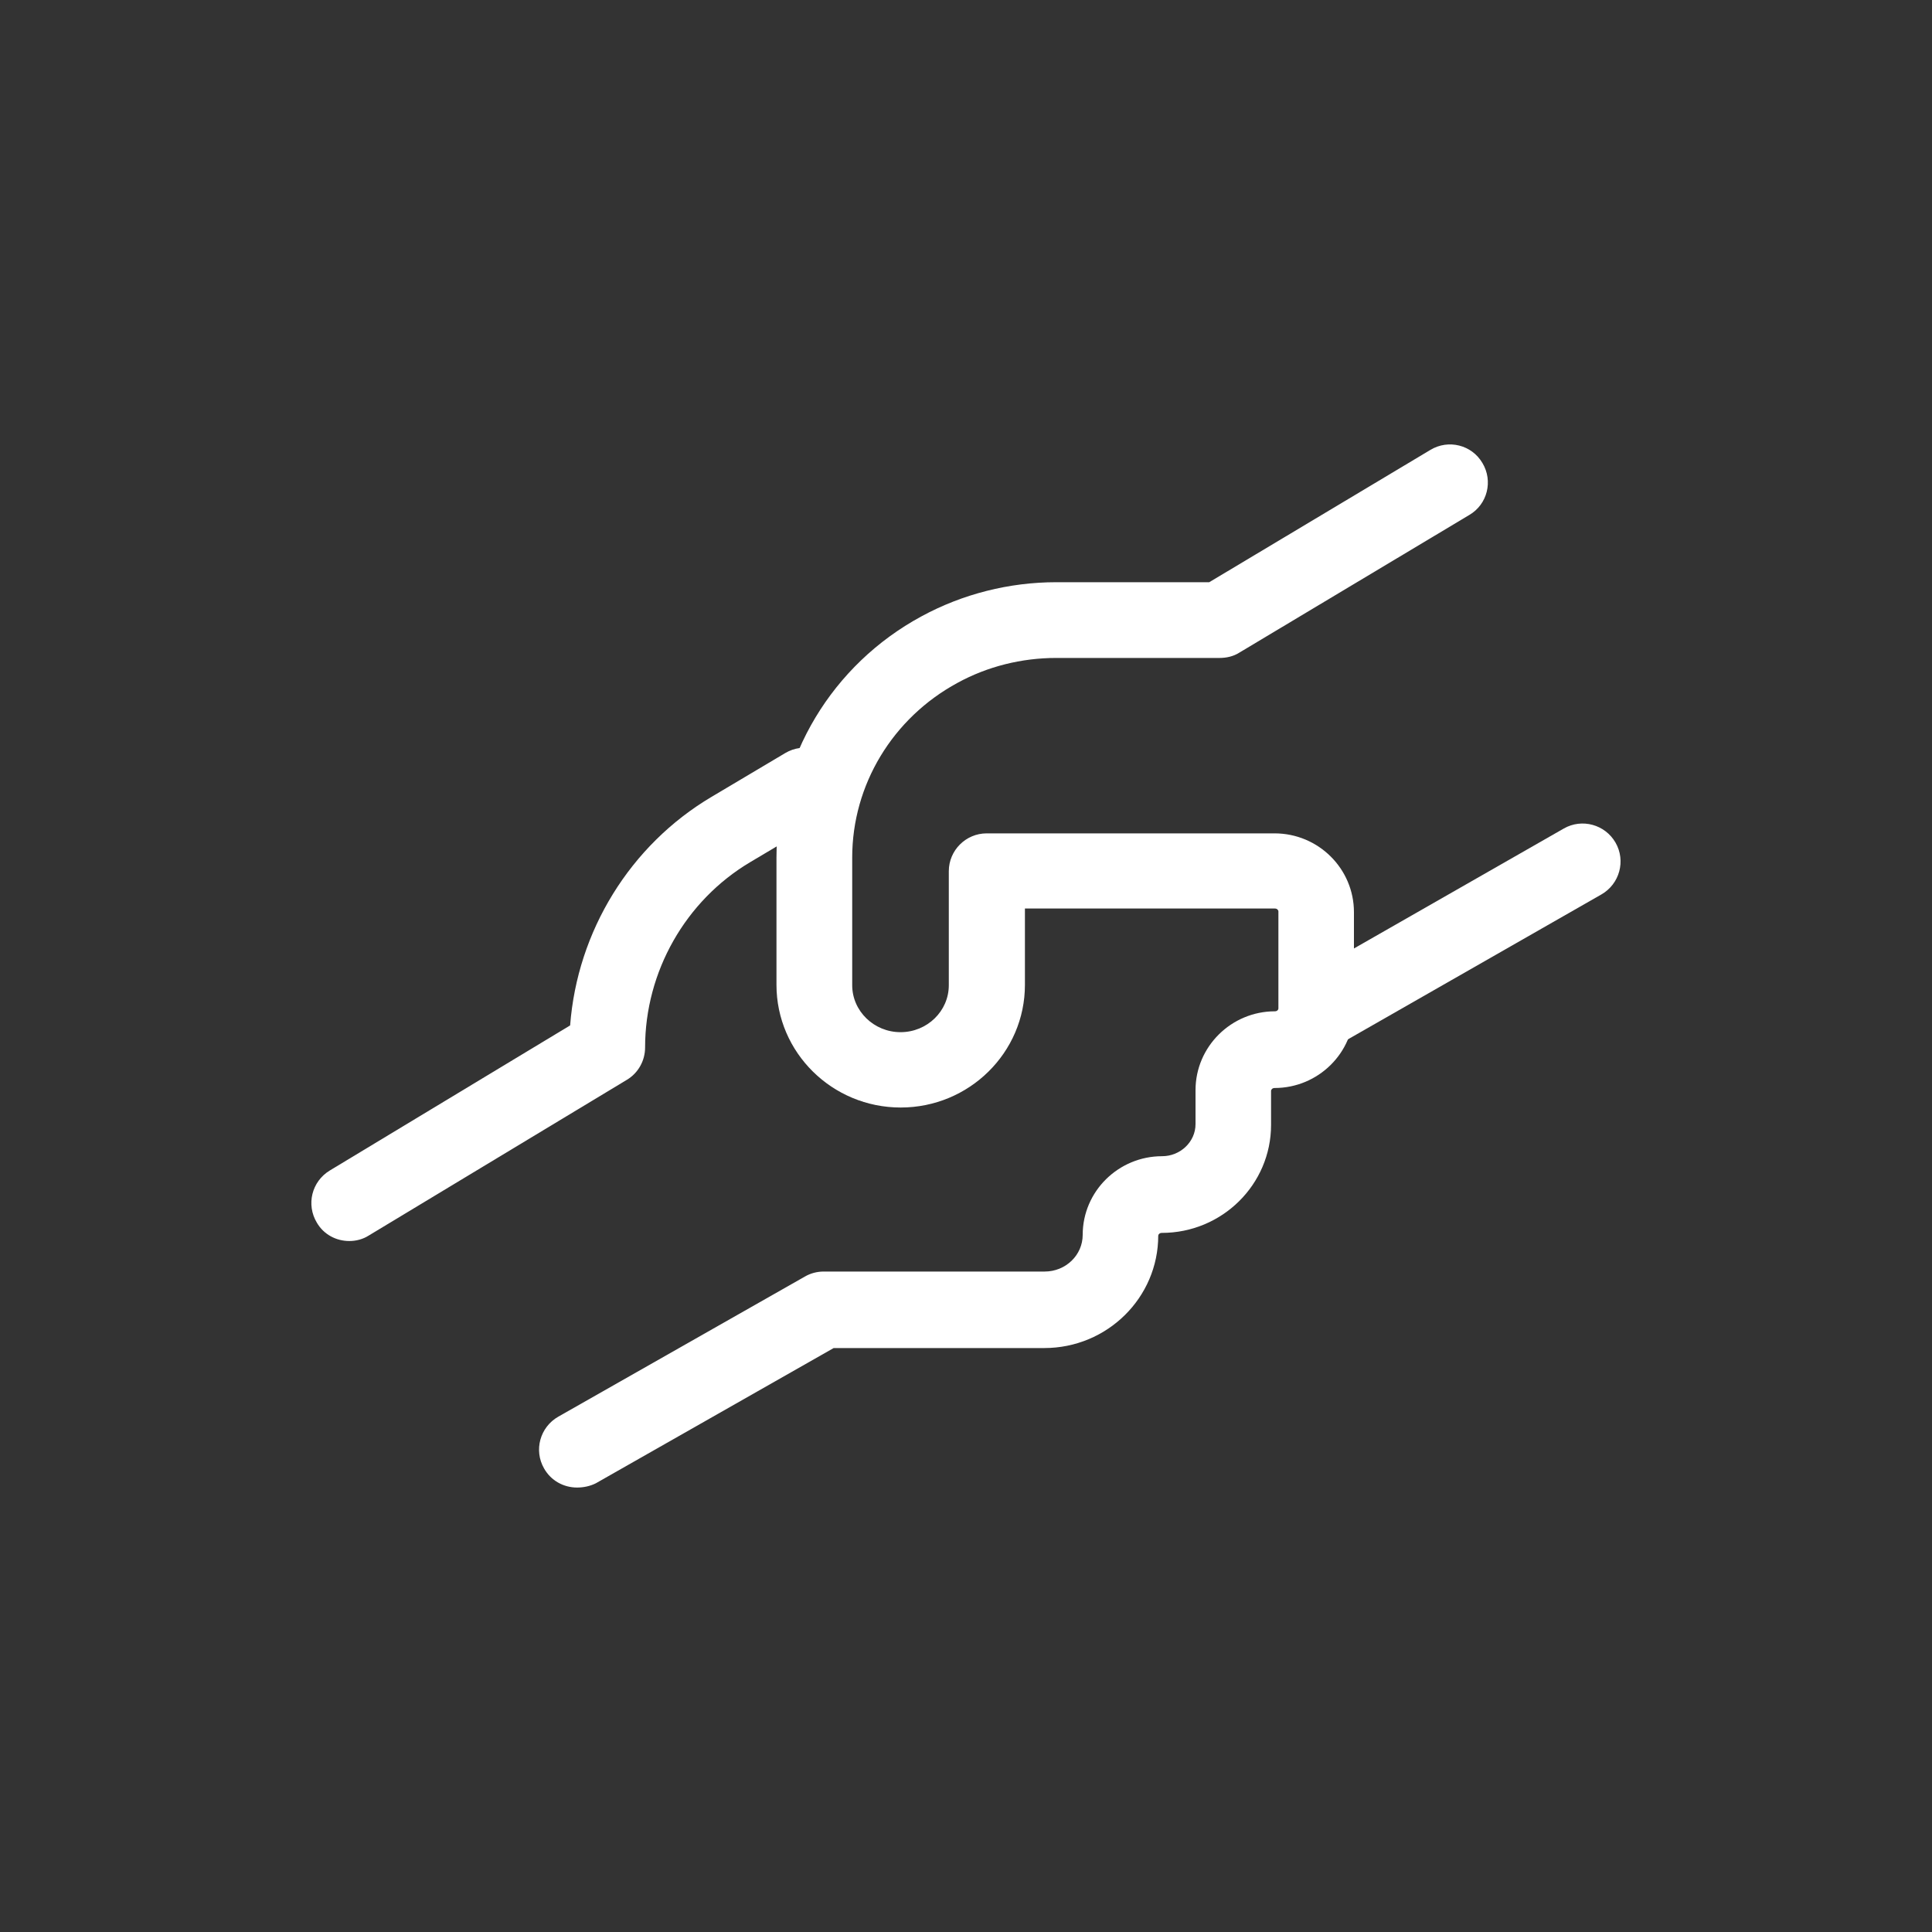
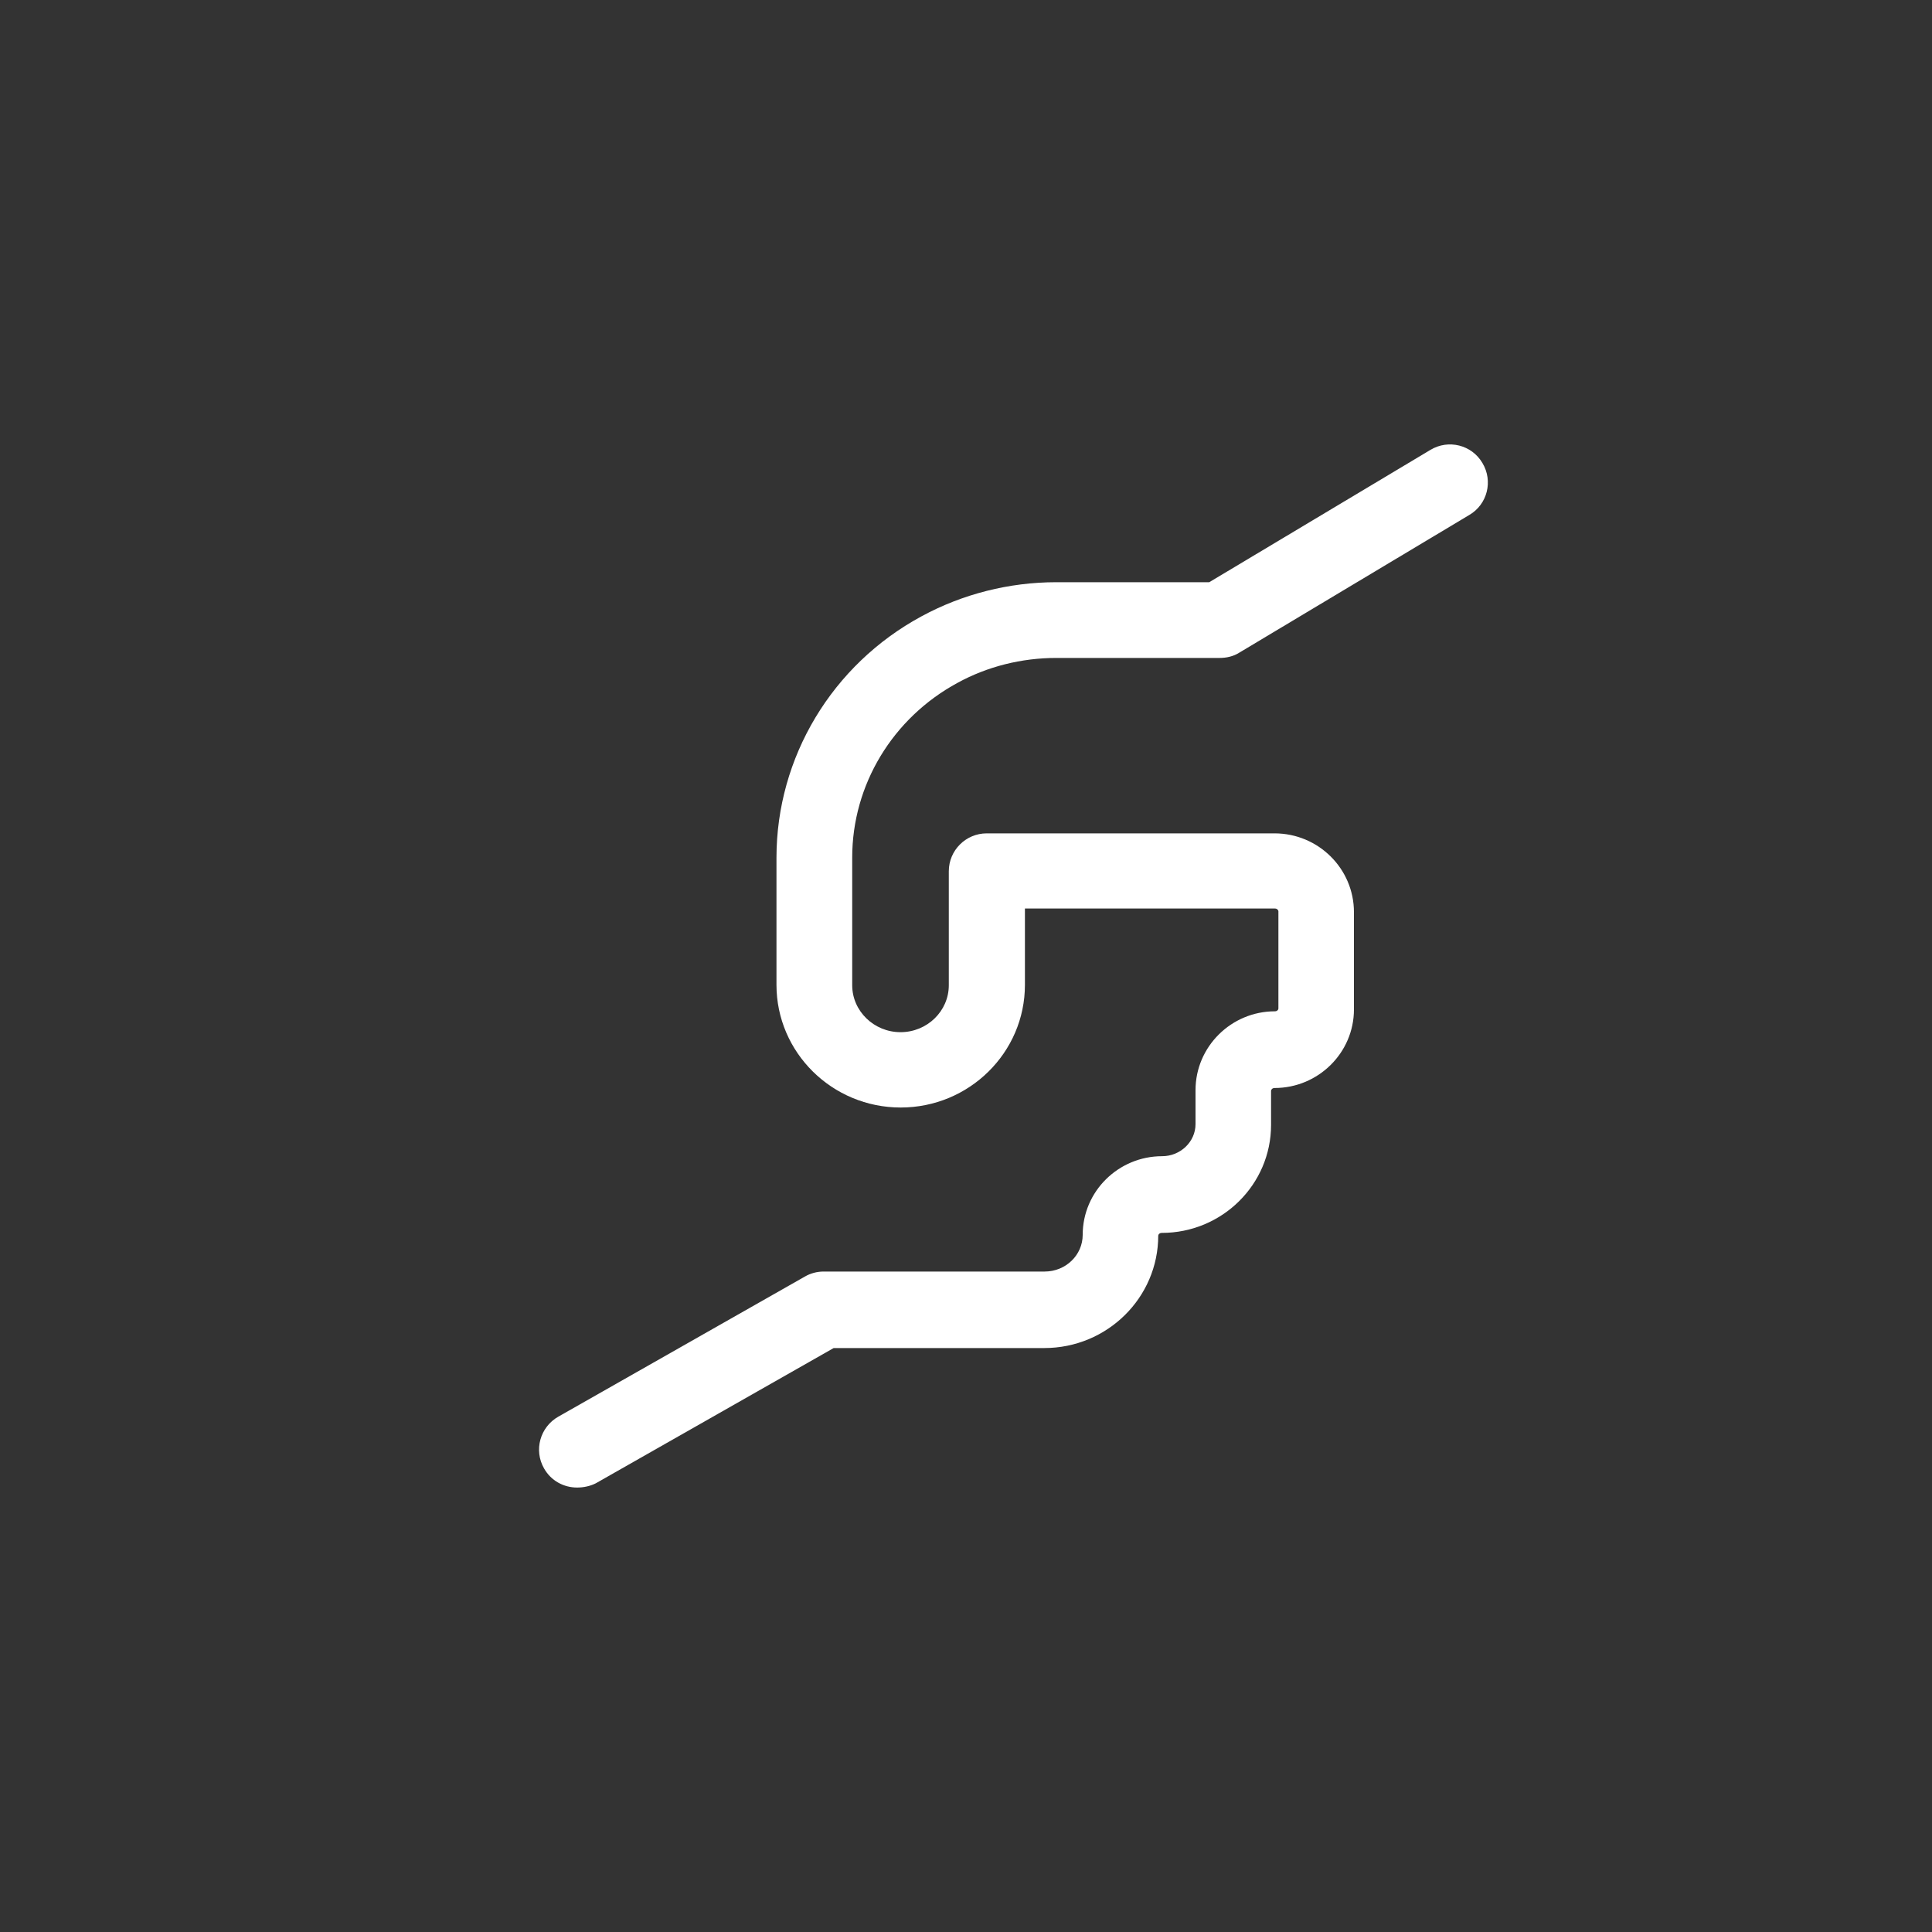
<svg xmlns="http://www.w3.org/2000/svg" version="1.1" id="Layer_1" x="0px" y="0px" viewBox="0 0 100 100" style="enable-background:new 0 0 100 100;" xml:space="preserve">
  <rect x="0" y="0" width="100" height="100" fill="#333333" stroke="none" />
  <style type="text/css">
	.st0{fill:#FFFFFF;}
</style>
  <desc>Created with Sketch.</desc>
  <g id="Page-1">
    <g id="Careers" transform="translate(-1396, -2311)">
      <g id="Group-7" transform="translate(1398, 2312.095)">
        <g id="Stroke-1">
          <path class="st0" d="M27.87,75.9c-0.69,0-1.35-0.35-1.71-0.99c-0.54-0.94-0.21-2.14,0.74-2.68l12.76-7.25      c0.29-0.17,0.63-0.26,0.97-0.26h11.44c1.09,0,1.97-0.85,1.97-1.9c0-2.25,1.85-4.07,4.11-4.07c0.95,0,1.73-0.75,1.73-1.66v-1.76      c0-2.25,1.85-4.08,4.11-4.08c0.11,0,0.18-0.08,0.18-0.14v-5.03c0-0.07-0.07-0.15-0.18-0.15H51.05v3.95      c0,3.51-2.89,6.35-6.43,6.35c-3.55,0-6.43-2.85-6.43-6.35V43.3c0-5.2,2.88-9.99,7.5-12.49c2.13-1.16,4.55-1.77,6.98-1.77h7.92      l11.45-6.85c0.93-0.56,2.14-0.26,2.69,0.68c0.56,0.93,0.26,2.14-0.68,2.69l-11.91,7.13c-0.3,0.19-0.66,0.27-1.01,0.27h-8.46      c-1.79,0-3.56,0.44-5.11,1.29c-3.36,1.82-5.45,5.28-5.45,9.04v6.61c0,1.34,1.13,2.43,2.5,2.43c1.38,0,2.5-1.09,2.5-2.43v-5.9      c0-1.08,0.88-1.96,1.96-1.96h14.9c2.27,0,4.11,1.83,4.11,4.08v5.03c0,2.25-1.85,4.07-4.11,4.07c-0.11,0-0.18,0.08-0.18,0.15      v1.76c0,3.08-2.53,5.59-5.66,5.59c-0.11,0-0.18,0.08-0.18,0.14c0,3.21-2.64,5.82-5.9,5.82H41.15l-12.31,7      C28.54,75.83,28.2,75.9,27.87,75.9z" />
        </g>
        <g id="Stroke-3">
-           <path class="st0" d="M66.17,53.32c-0.68,0-1.35-0.35-1.71-0.99c-0.54-0.94-0.21-2.14,0.73-2.68l13.75-7.86      c0.94-0.54,2.14-0.21,2.68,0.73c0.54,0.94,0.21,2.14-0.73,2.68l-13.75,7.86C66.84,53.24,66.5,53.32,66.17,53.32z" />
-         </g>
+           </g>
        <g id="Stroke-5">
-           <path class="st0" d="M16.08,63.14c-0.67,0-1.32-0.33-1.68-0.95c-0.56-0.93-0.27-2.13,0.67-2.7l12.44-7.51      c0.37-4.87,3.1-9.33,7.32-11.83l3.82-2.27c0.93-0.55,2.14-0.25,2.69,0.69c0.55,0.93,0.25,2.14-0.69,2.69l-3.82,2.27      c-3.35,1.99-5.44,5.67-5.44,9.59c0,0.69-0.36,1.33-0.95,1.68l-13.36,8.06C16.78,63.05,16.43,63.14,16.08,63.14z" />
-         </g>
+           </g>
      </g>
    </g>
  </g>
</svg>